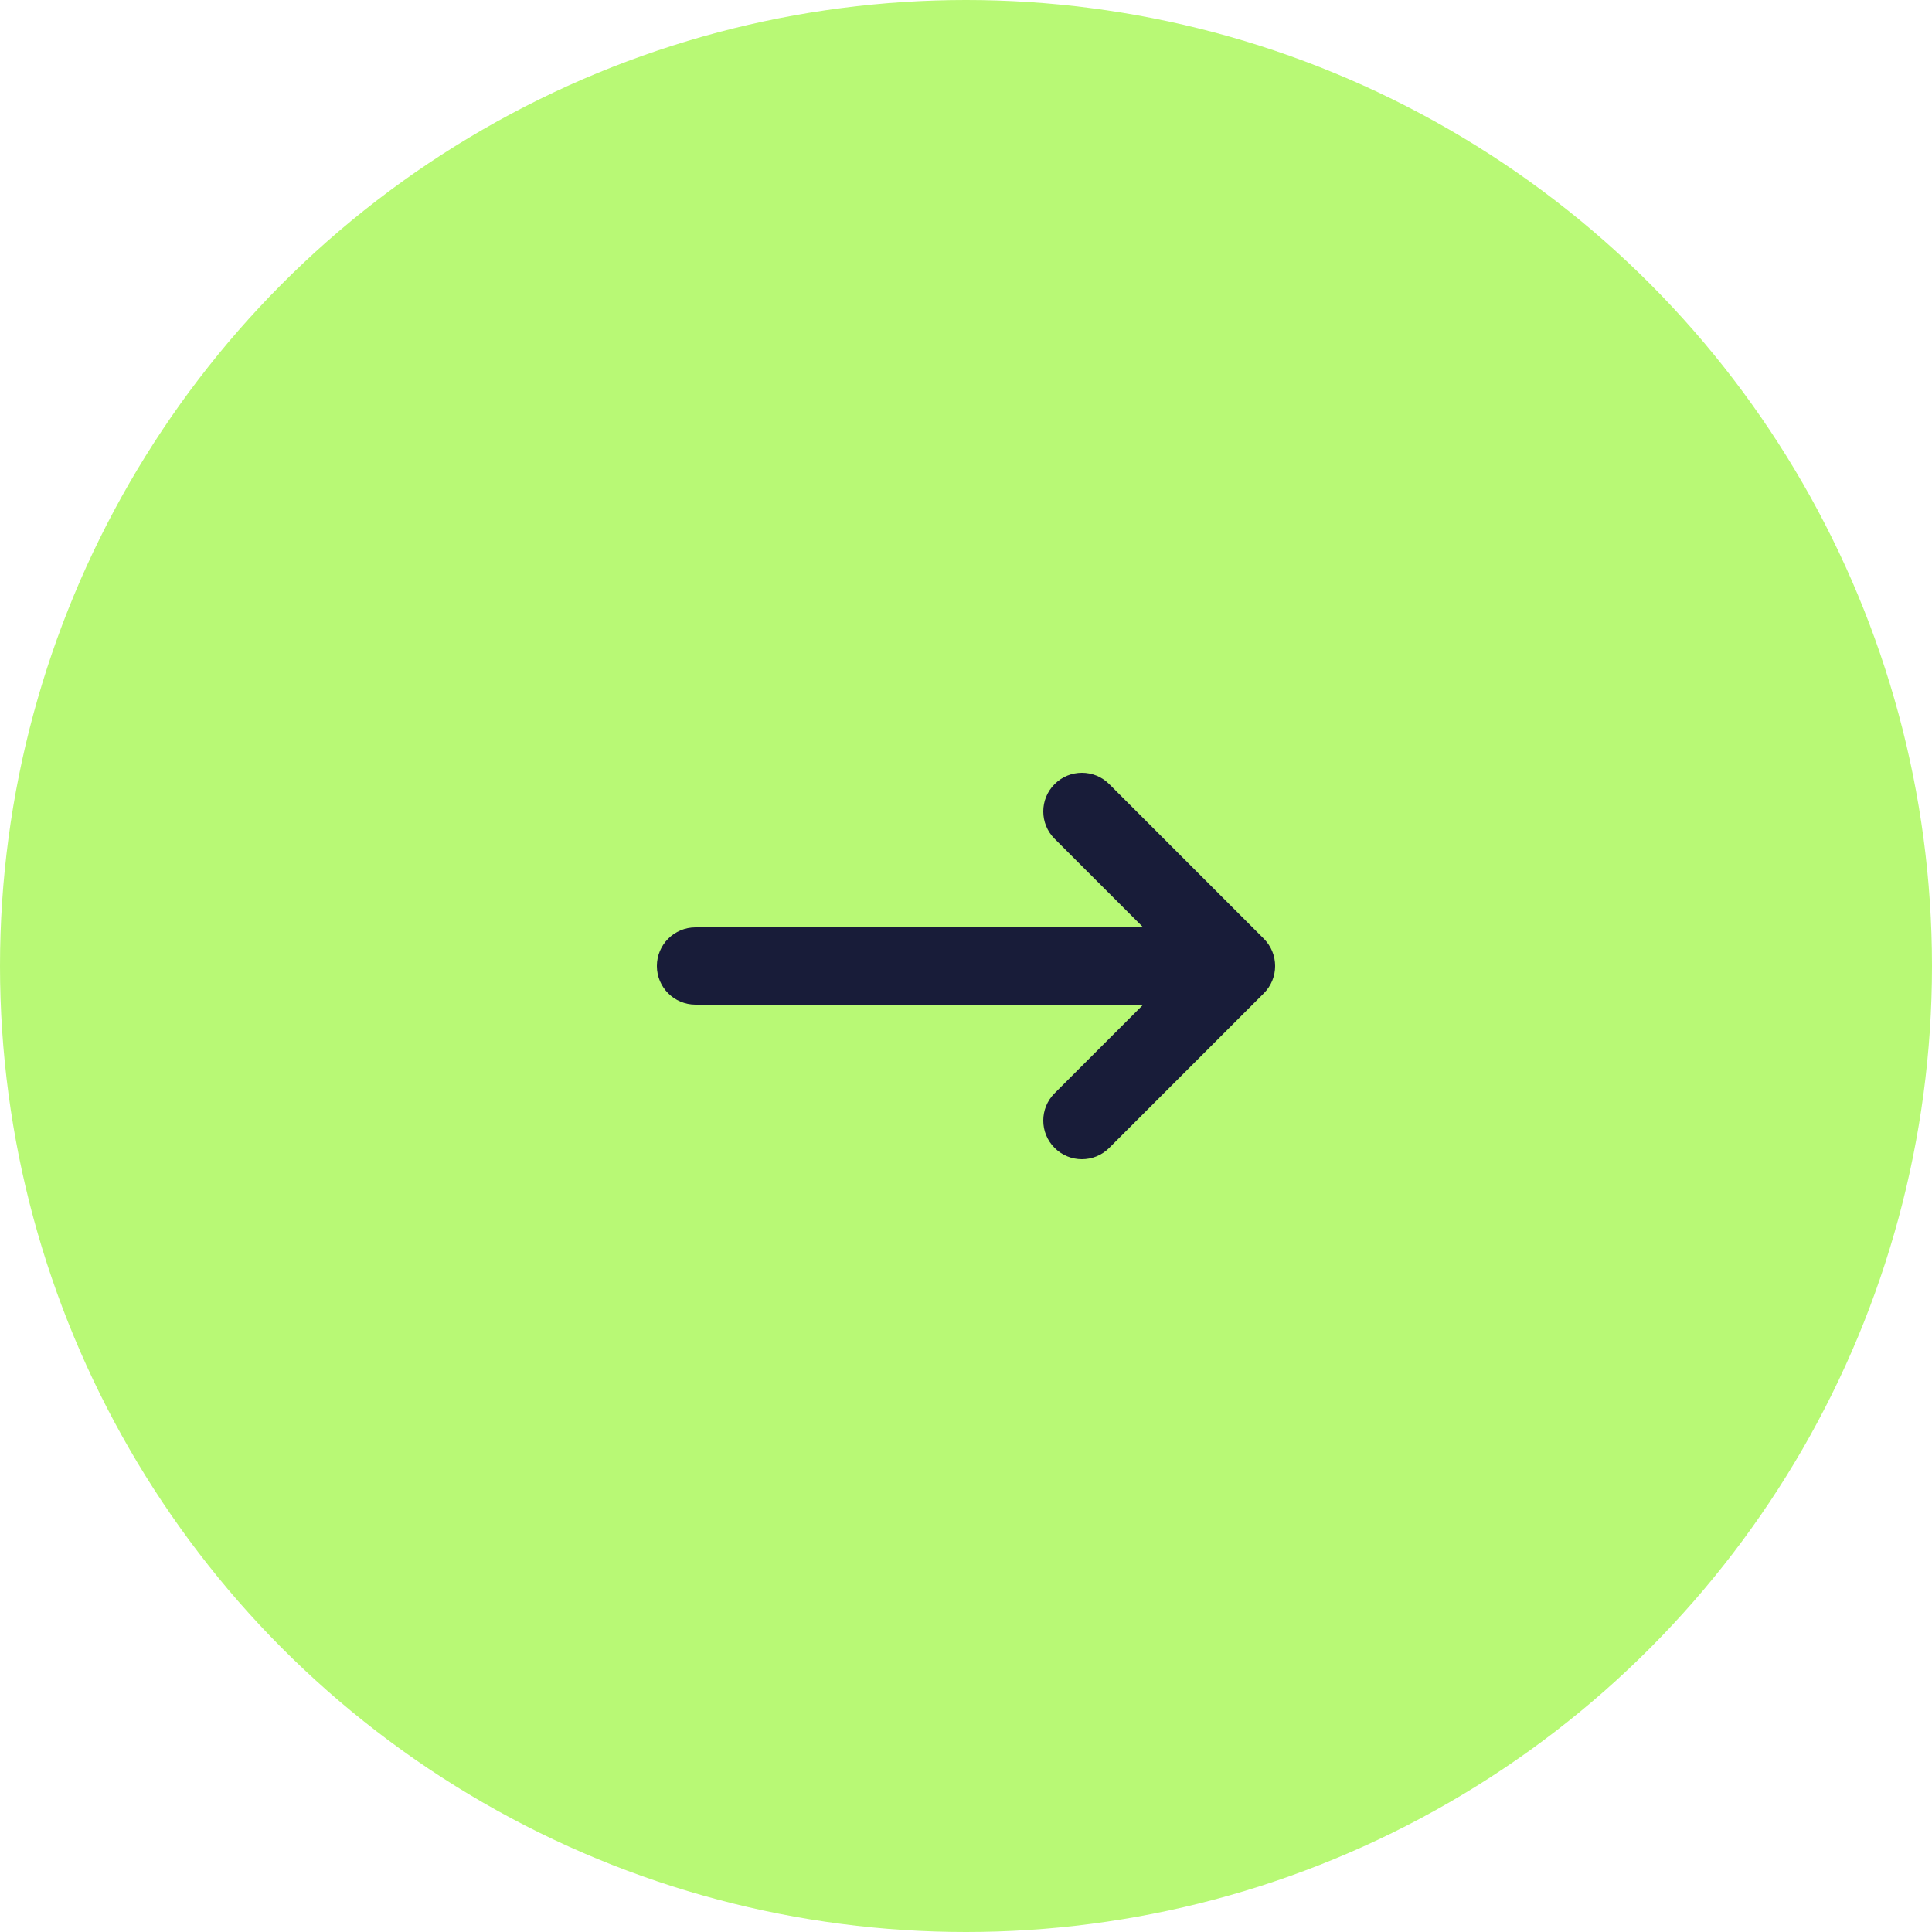
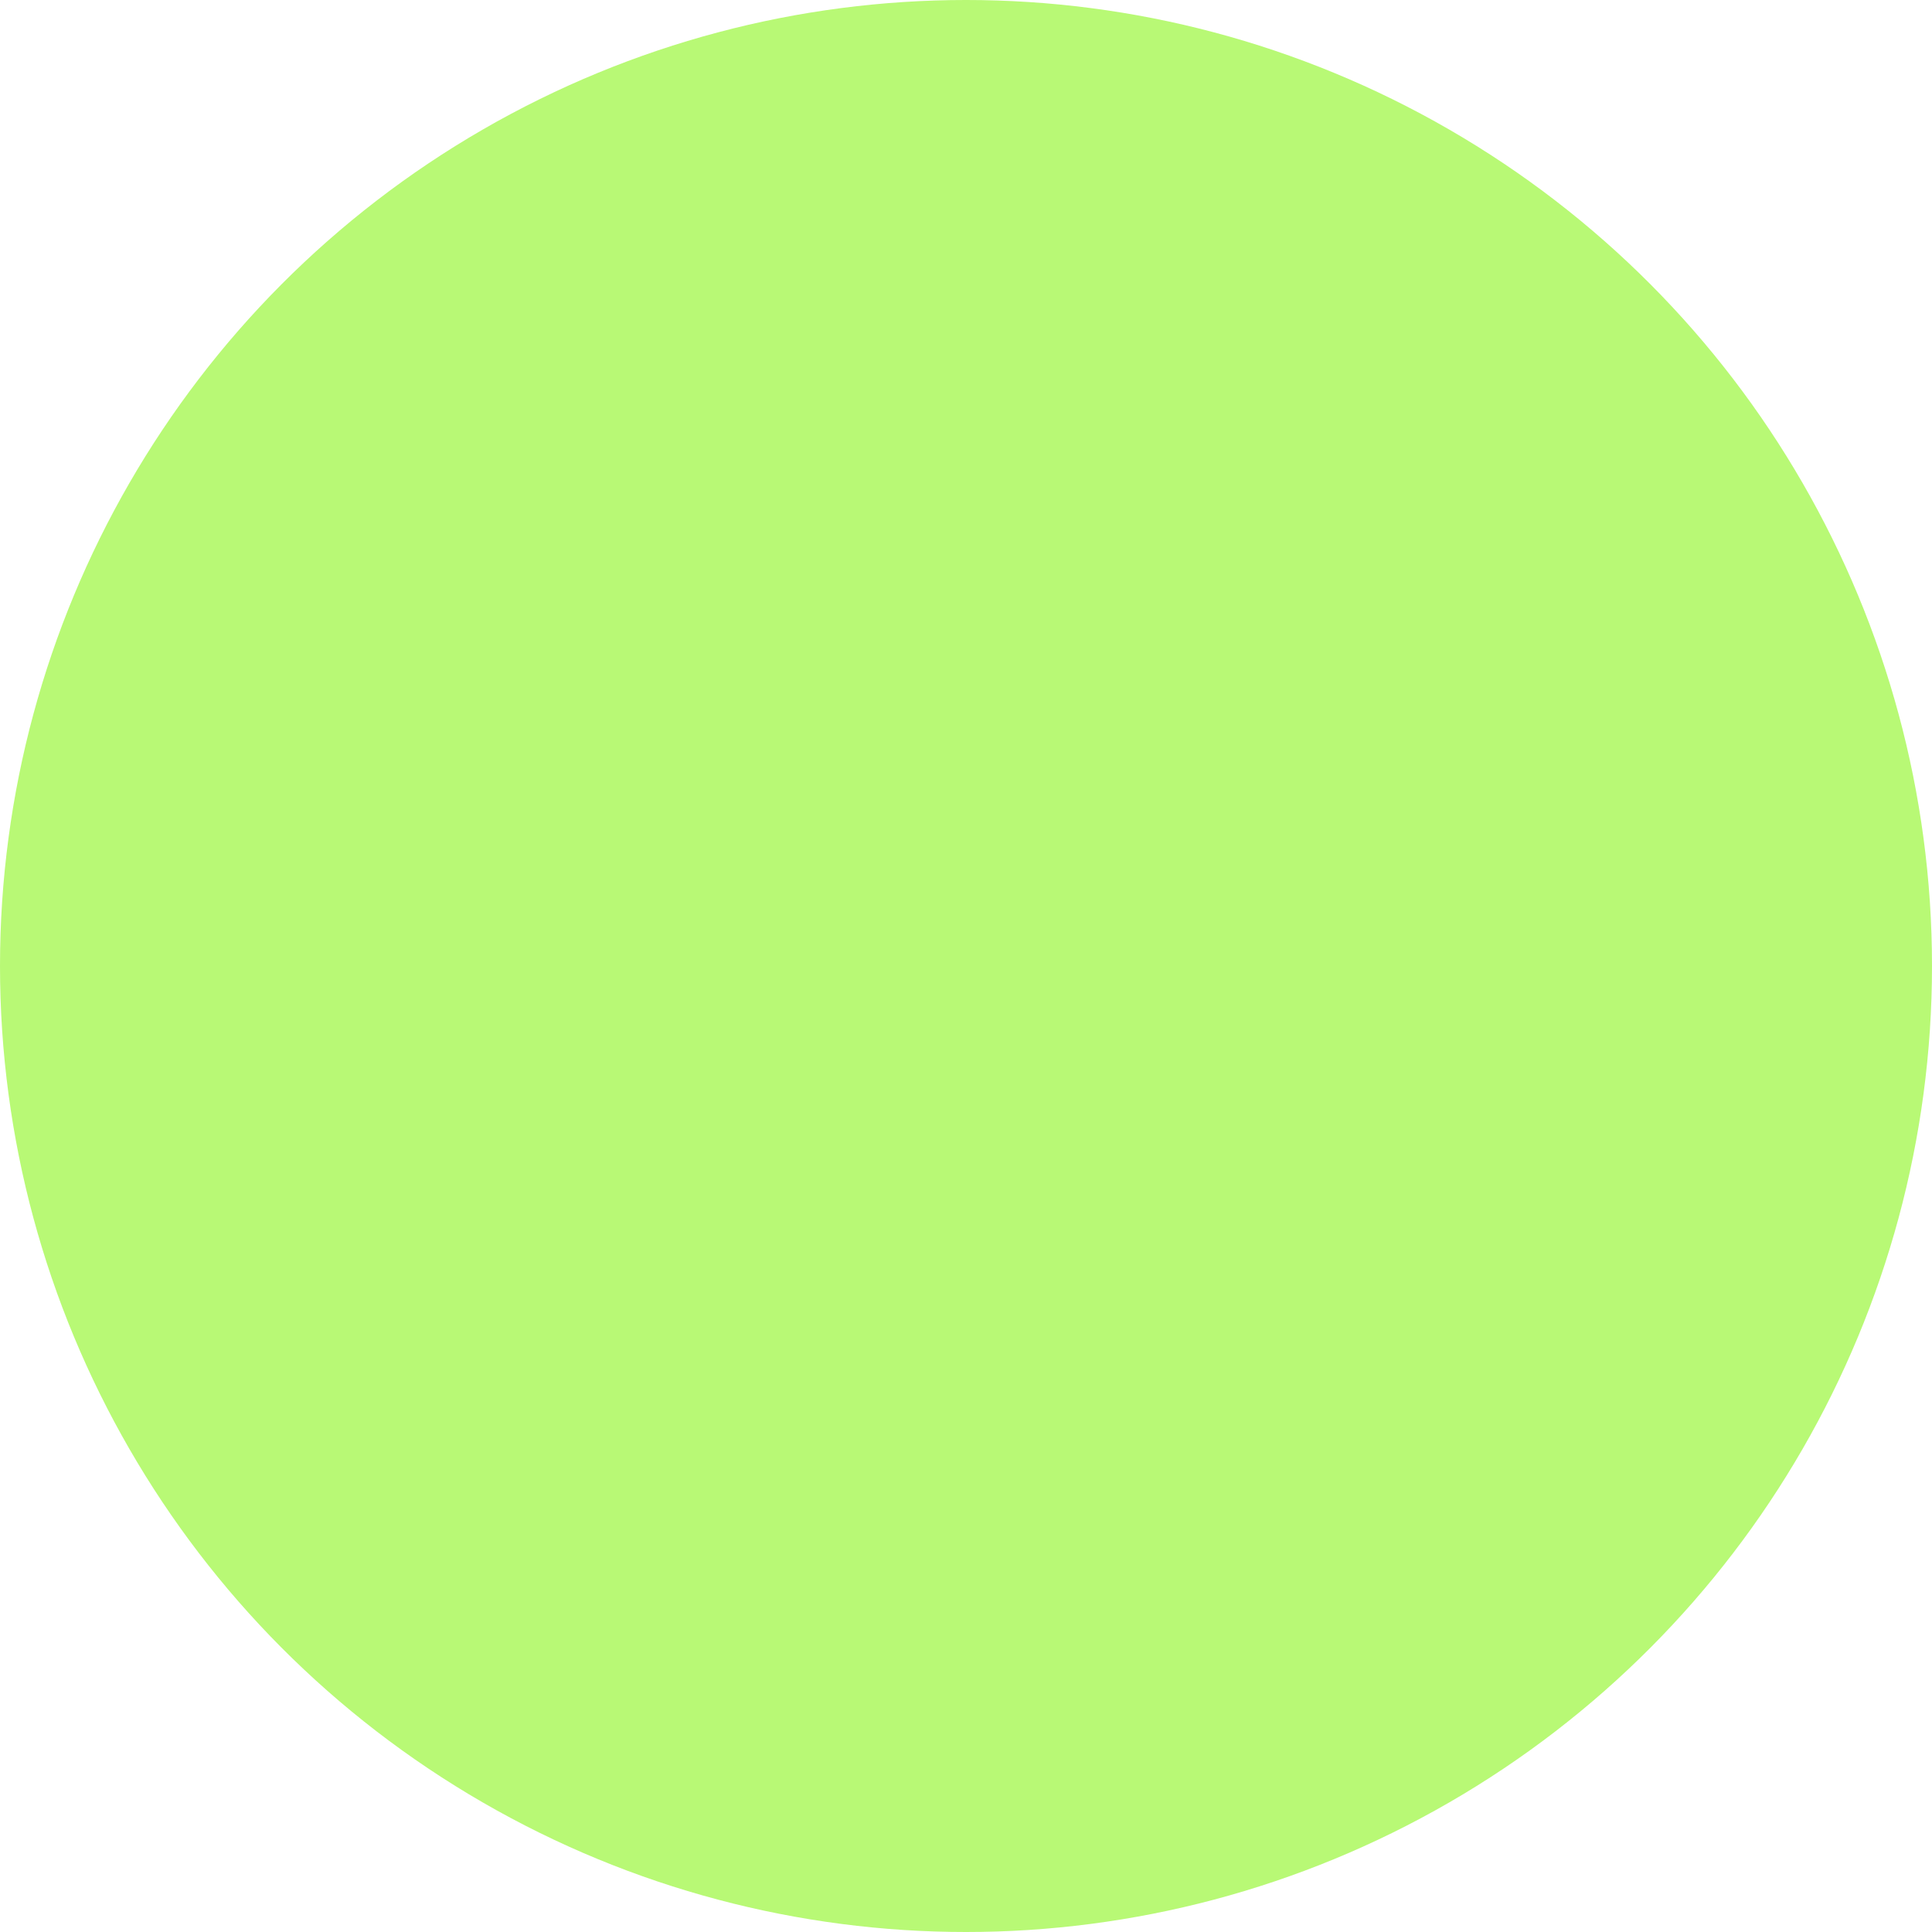
<svg xmlns="http://www.w3.org/2000/svg" width="50" height="50" viewBox="0 0 50 50" fill="none">
  <circle cx="25" cy="25" r="25" fill="#B8F975" />
-   <path fill-rule="evenodd" clip-rule="evenodd" d="M27.293 20.293C27.683 19.902 28.317 19.902 28.707 20.293L32.707 24.293C33.098 24.683 33.098 25.317 32.707 25.707L28.707 29.707C28.317 30.098 27.683 30.098 27.293 29.707C26.902 29.317 26.902 28.683 27.293 28.293L29.586 26H18C17.448 26 17 25.552 17 25C17 24.448 17.448 24 18 24H29.586L27.293 21.707C26.902 21.317 26.902 20.683 27.293 20.293Z" fill="#181C39" />
</svg>